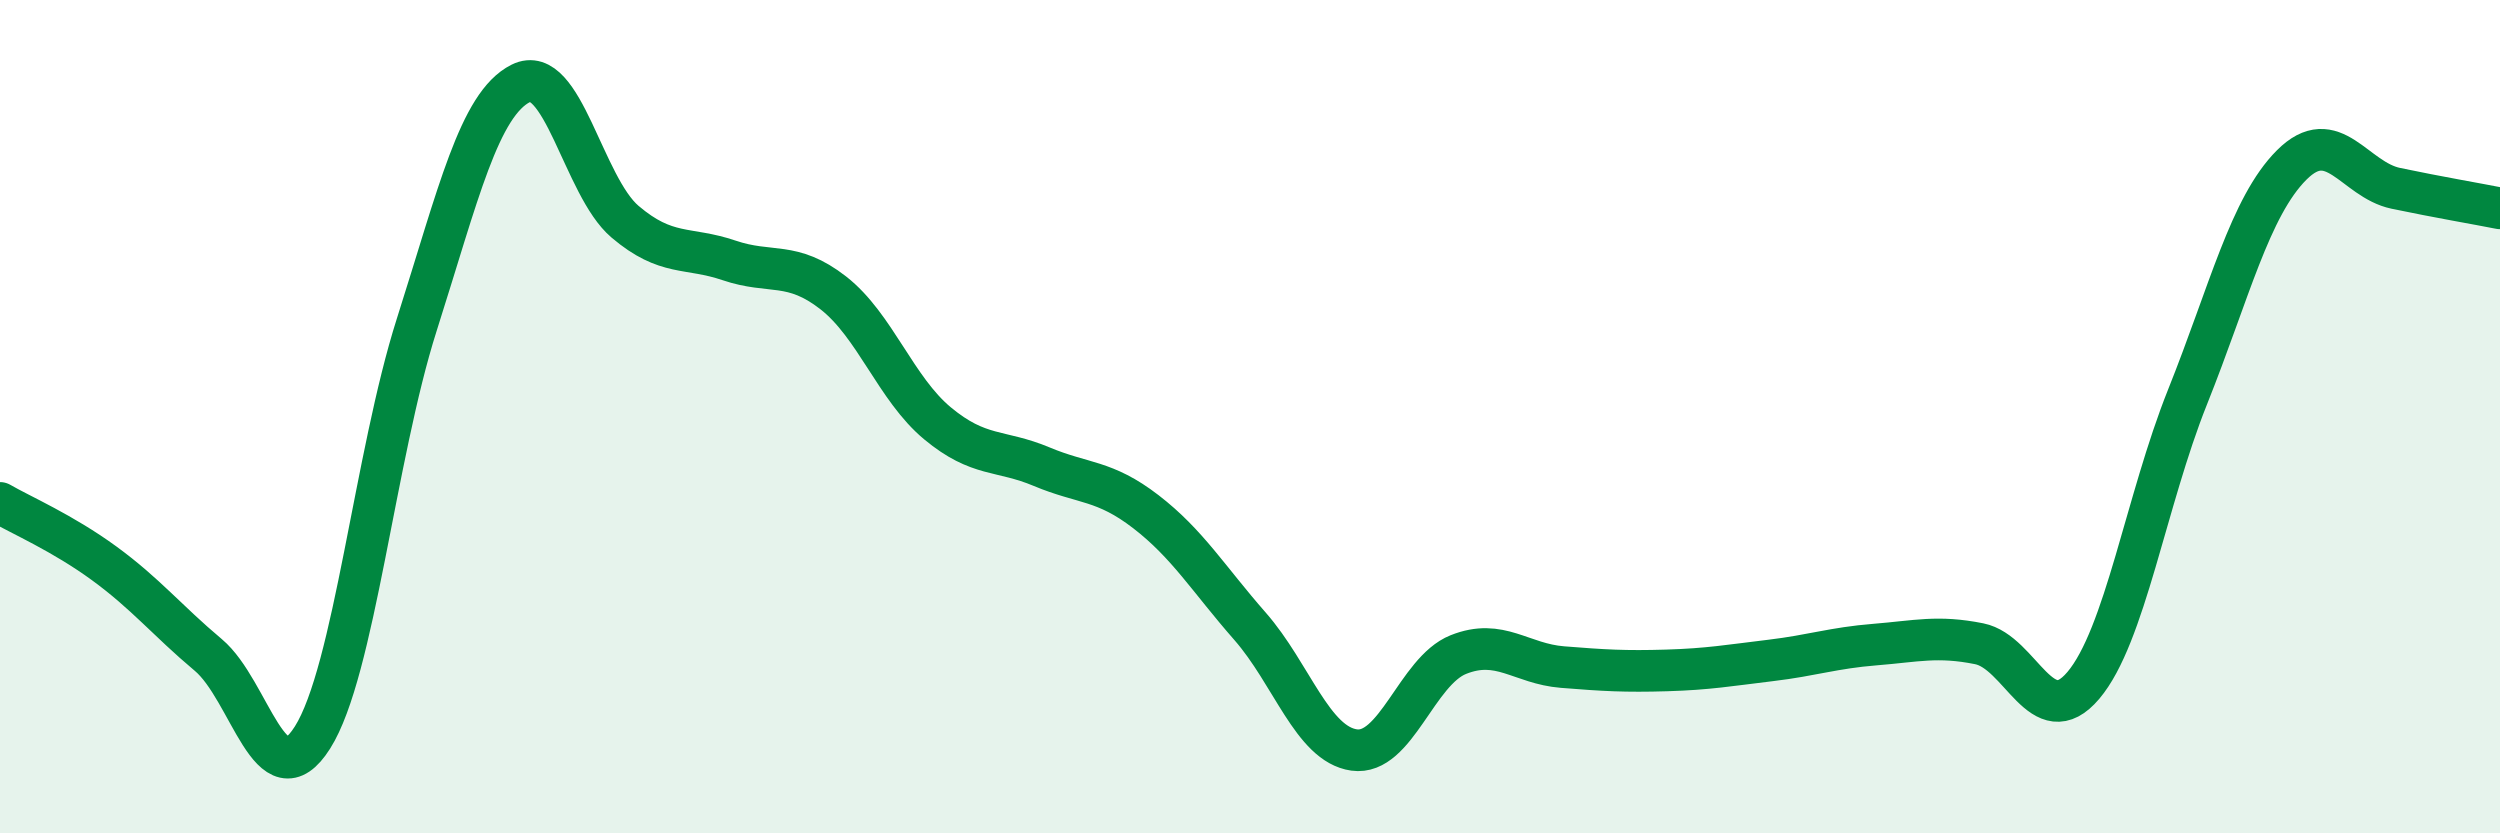
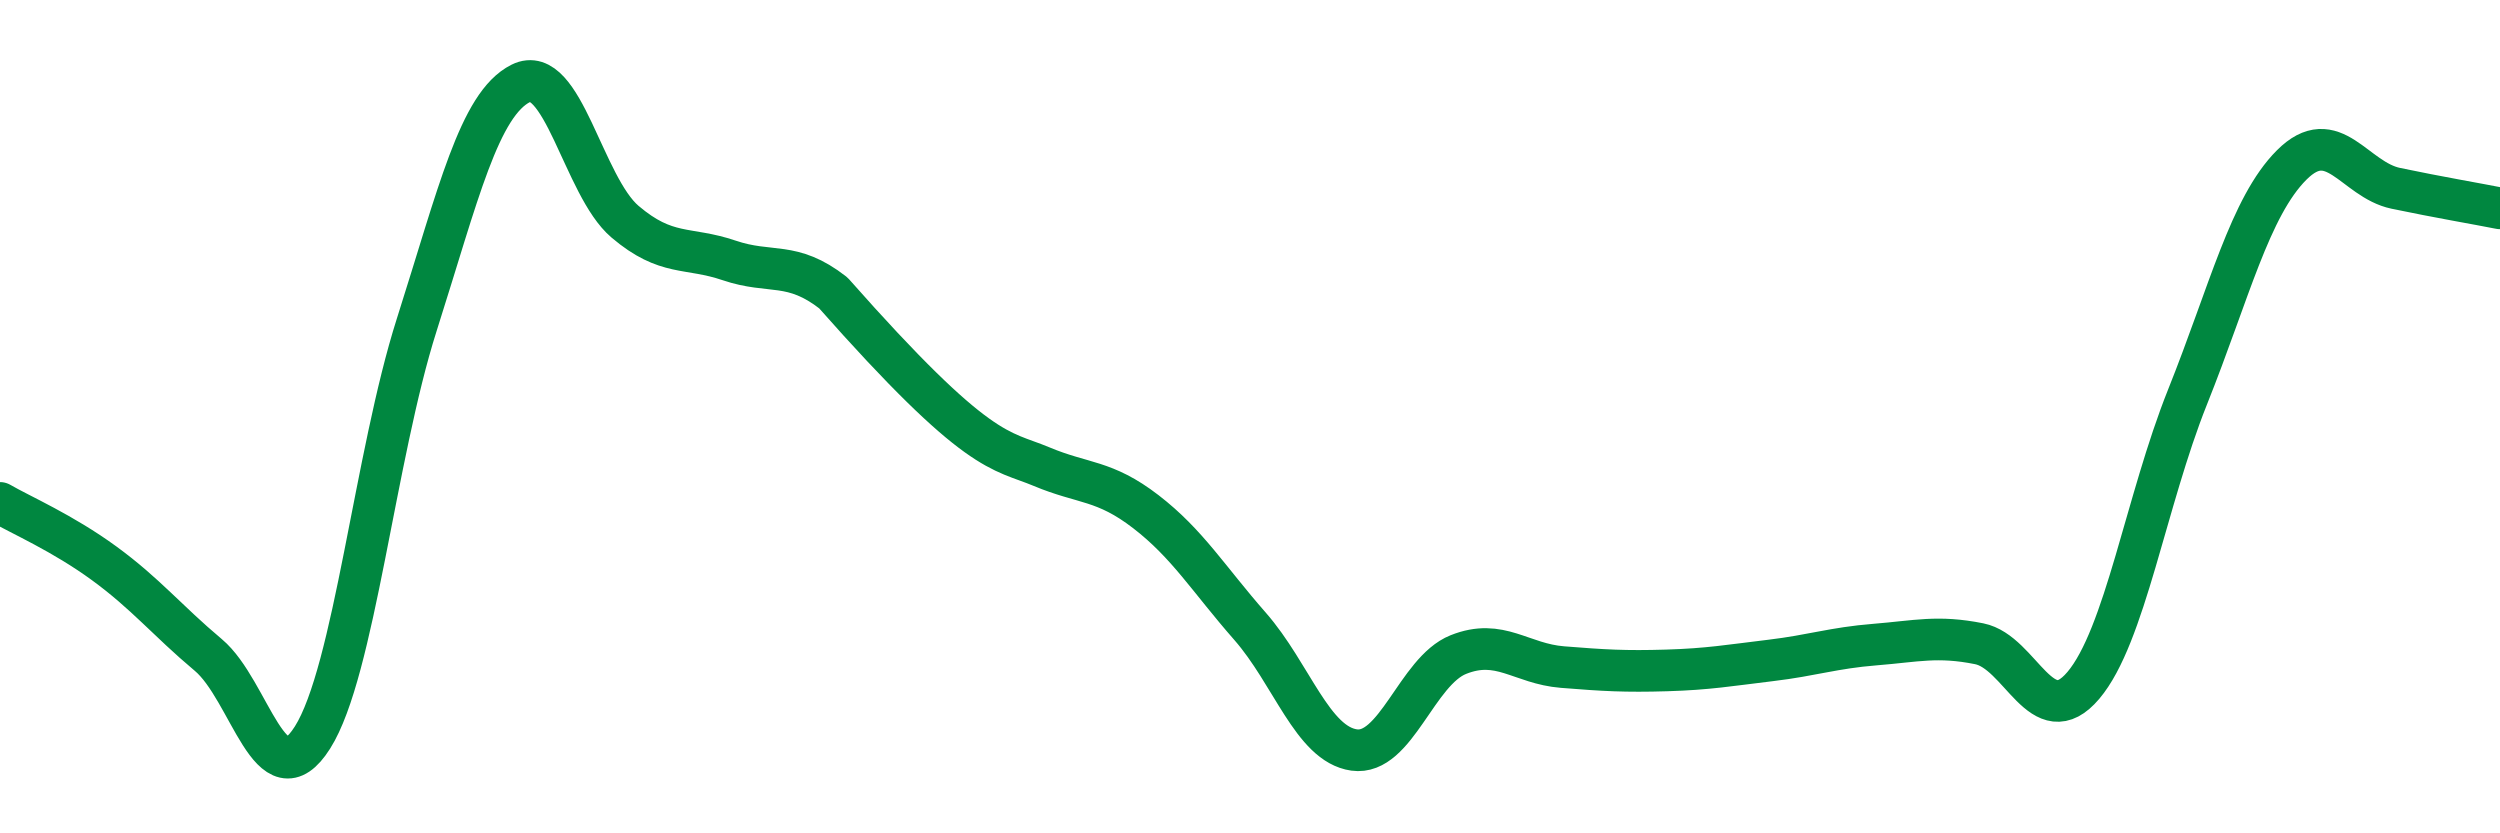
<svg xmlns="http://www.w3.org/2000/svg" width="60" height="20" viewBox="0 0 60 20">
-   <path d="M 0,12.07 C 0.5,12.36 1.5,12.79 2.5,13.52 C 3.5,14.25 4,14.88 5,15.72 C 6,16.56 6.5,19.28 7.5,17.7 C 8.5,16.12 9,10.94 10,7.8 C 11,4.66 11.5,2.5 12.5,2 C 13.5,1.5 14,4.47 15,5.32 C 16,6.17 16.5,5.91 17.5,6.25 C 18.5,6.59 19,6.25 20,7.03 C 21,7.81 21.5,9.33 22.5,10.16 C 23.5,10.99 24,10.78 25,11.2 C 26,11.62 26.5,11.51 27.5,12.28 C 28.5,13.05 29,13.89 30,15.03 C 31,16.17 31.5,17.86 32.5,18 C 33.5,18.14 34,16.11 35,15.71 C 36,15.31 36.5,15.93 37.5,16.01 C 38.5,16.09 39,16.12 40,16.09 C 41,16.06 41.5,15.97 42.5,15.85 C 43.5,15.73 44,15.55 45,15.47 C 46,15.39 46.5,15.25 47.5,15.45 C 48.5,15.65 49,17.63 50,16.45 C 51,15.27 51.5,12.03 52.5,9.53 C 53.5,7.03 54,4.96 55,3.96 C 56,2.96 56.5,4.31 57.5,4.52 C 58.5,4.73 59.5,4.9 60,5L60 20L0 20Z" fill="#008740" opacity="0.1" stroke-linecap="round" stroke-linejoin="round" />
-   <path d="M 0,12.07 C 0.5,12.36 1.5,12.79 2.5,13.52 C 3.5,14.25 4,14.88 5,15.72 C 6,16.56 6.5,19.28 7.5,17.7 C 8.5,16.12 9,10.94 10,7.8 C 11,4.66 11.5,2.5 12.5,2 C 13.5,1.5 14,4.47 15,5.32 C 16,6.17 16.5,5.91 17.5,6.25 C 18.5,6.59 19,6.25 20,7.03 C 21,7.81 21.5,9.33 22.5,10.16 C 23.5,10.99 24,10.78 25,11.2 C 26,11.62 26.5,11.51 27.5,12.28 C 28.5,13.05 29,13.89 30,15.03 C 31,16.17 31.5,17.86 32.5,18 C 33.5,18.14 34,16.11 35,15.71 C 36,15.31 36.5,15.93 37.5,16.01 C 38.5,16.09 39,16.12 40,16.09 C 41,16.06 41.5,15.97 42.5,15.85 C 43.5,15.73 44,15.55 45,15.47 C 46,15.39 46.5,15.25 47.5,15.45 C 48.5,15.65 49,17.63 50,16.45 C 51,15.27 51.5,12.03 52.5,9.53 C 53.5,7.03 54,4.96 55,3.96 C 56,2.96 56.5,4.31 57.5,4.52 C 58.5,4.73 59.5,4.9 60,5" stroke="#008740" stroke-width="1" fill="none" stroke-linecap="round" stroke-linejoin="round" />
+   <path d="M 0,12.07 C 0.5,12.36 1.5,12.79 2.5,13.52 C 3.5,14.25 4,14.88 5,15.72 C 6,16.56 6.5,19.28 7.5,17.7 C 8.5,16.12 9,10.94 10,7.8 C 11,4.66 11.5,2.5 12.5,2 C 13.5,1.5 14,4.47 15,5.32 C 16,6.17 16.5,5.91 17.5,6.25 C 18.5,6.59 19,6.25 20,7.03 C 23.5,10.99 24,10.78 25,11.2 C 26,11.62 26.5,11.51 27.5,12.28 C 28.5,13.05 29,13.89 30,15.03 C 31,16.17 31.5,17.86 32.5,18 C 33.5,18.14 34,16.11 35,15.71 C 36,15.31 36.5,15.93 37.5,16.01 C 38.5,16.09 39,16.12 40,16.09 C 41,16.06 41.5,15.97 42.5,15.85 C 43.5,15.73 44,15.55 45,15.47 C 46,15.39 46.5,15.25 47.5,15.45 C 48.5,15.65 49,17.63 50,16.45 C 51,15.27 51.5,12.03 52.5,9.53 C 53.5,7.03 54,4.96 55,3.96 C 56,2.96 56.5,4.31 57.5,4.52 C 58.5,4.73 59.5,4.9 60,5" stroke="#008740" stroke-width="1" fill="none" stroke-linecap="round" stroke-linejoin="round" />
</svg>